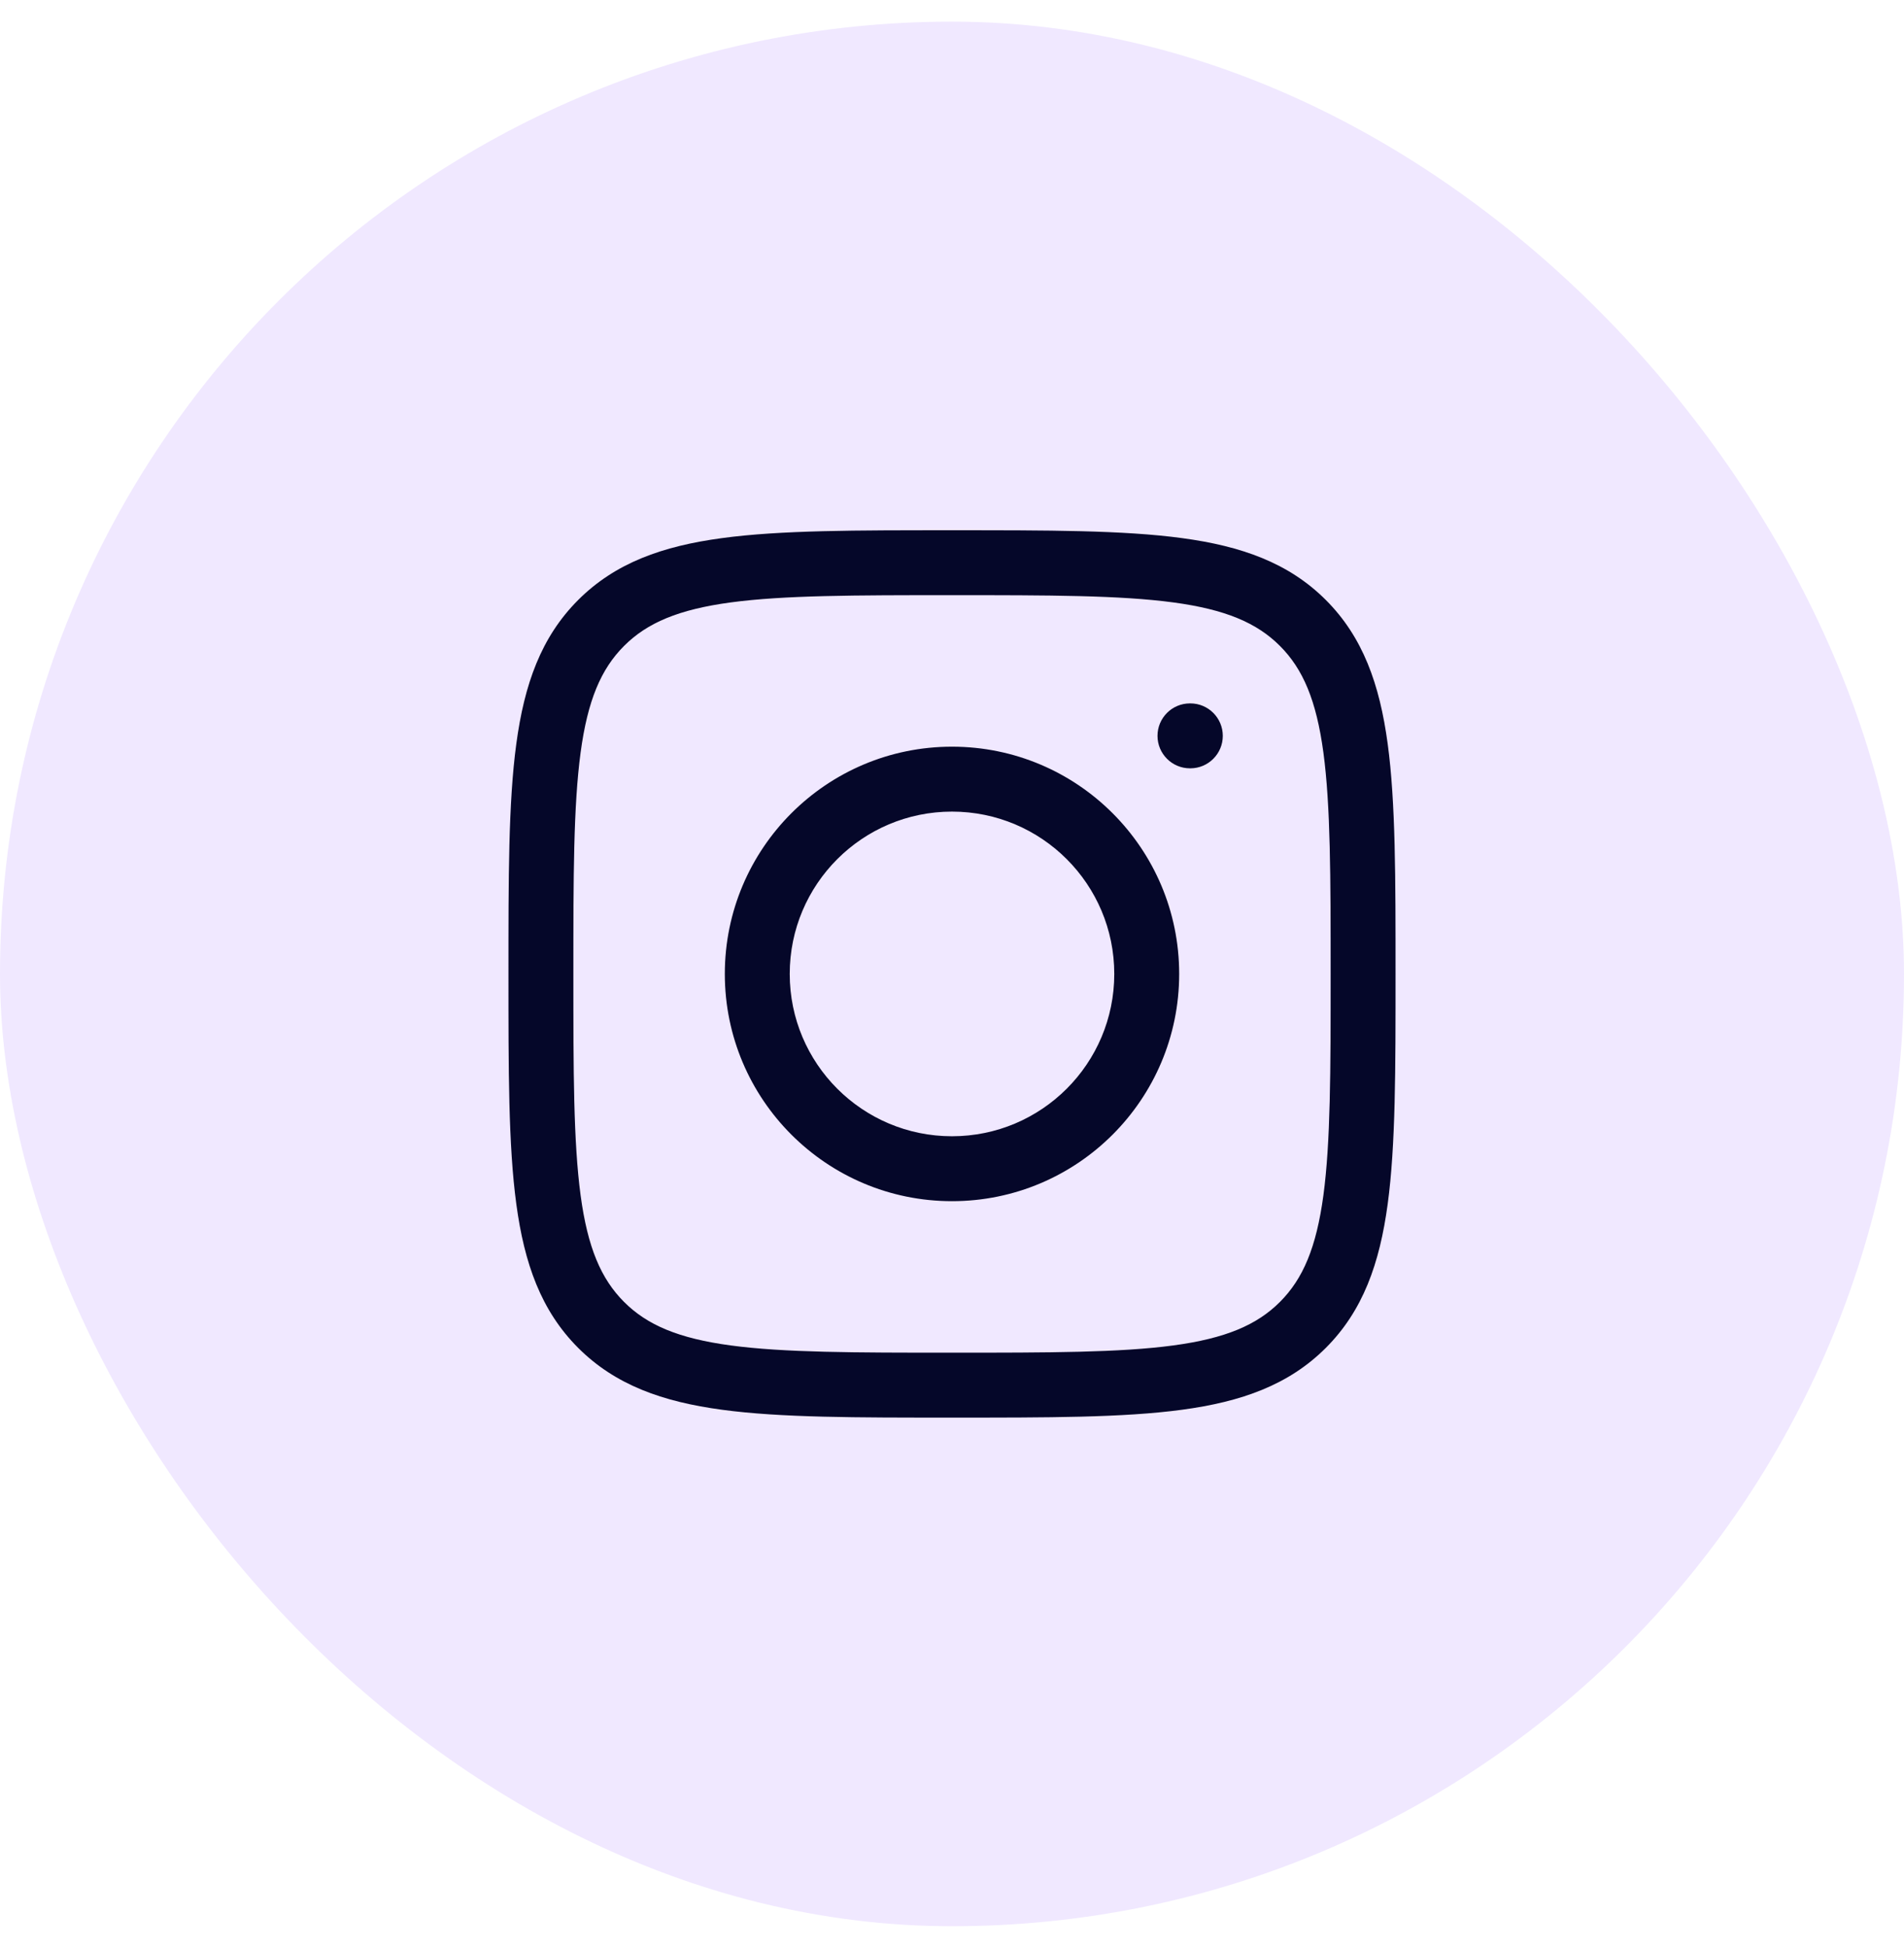
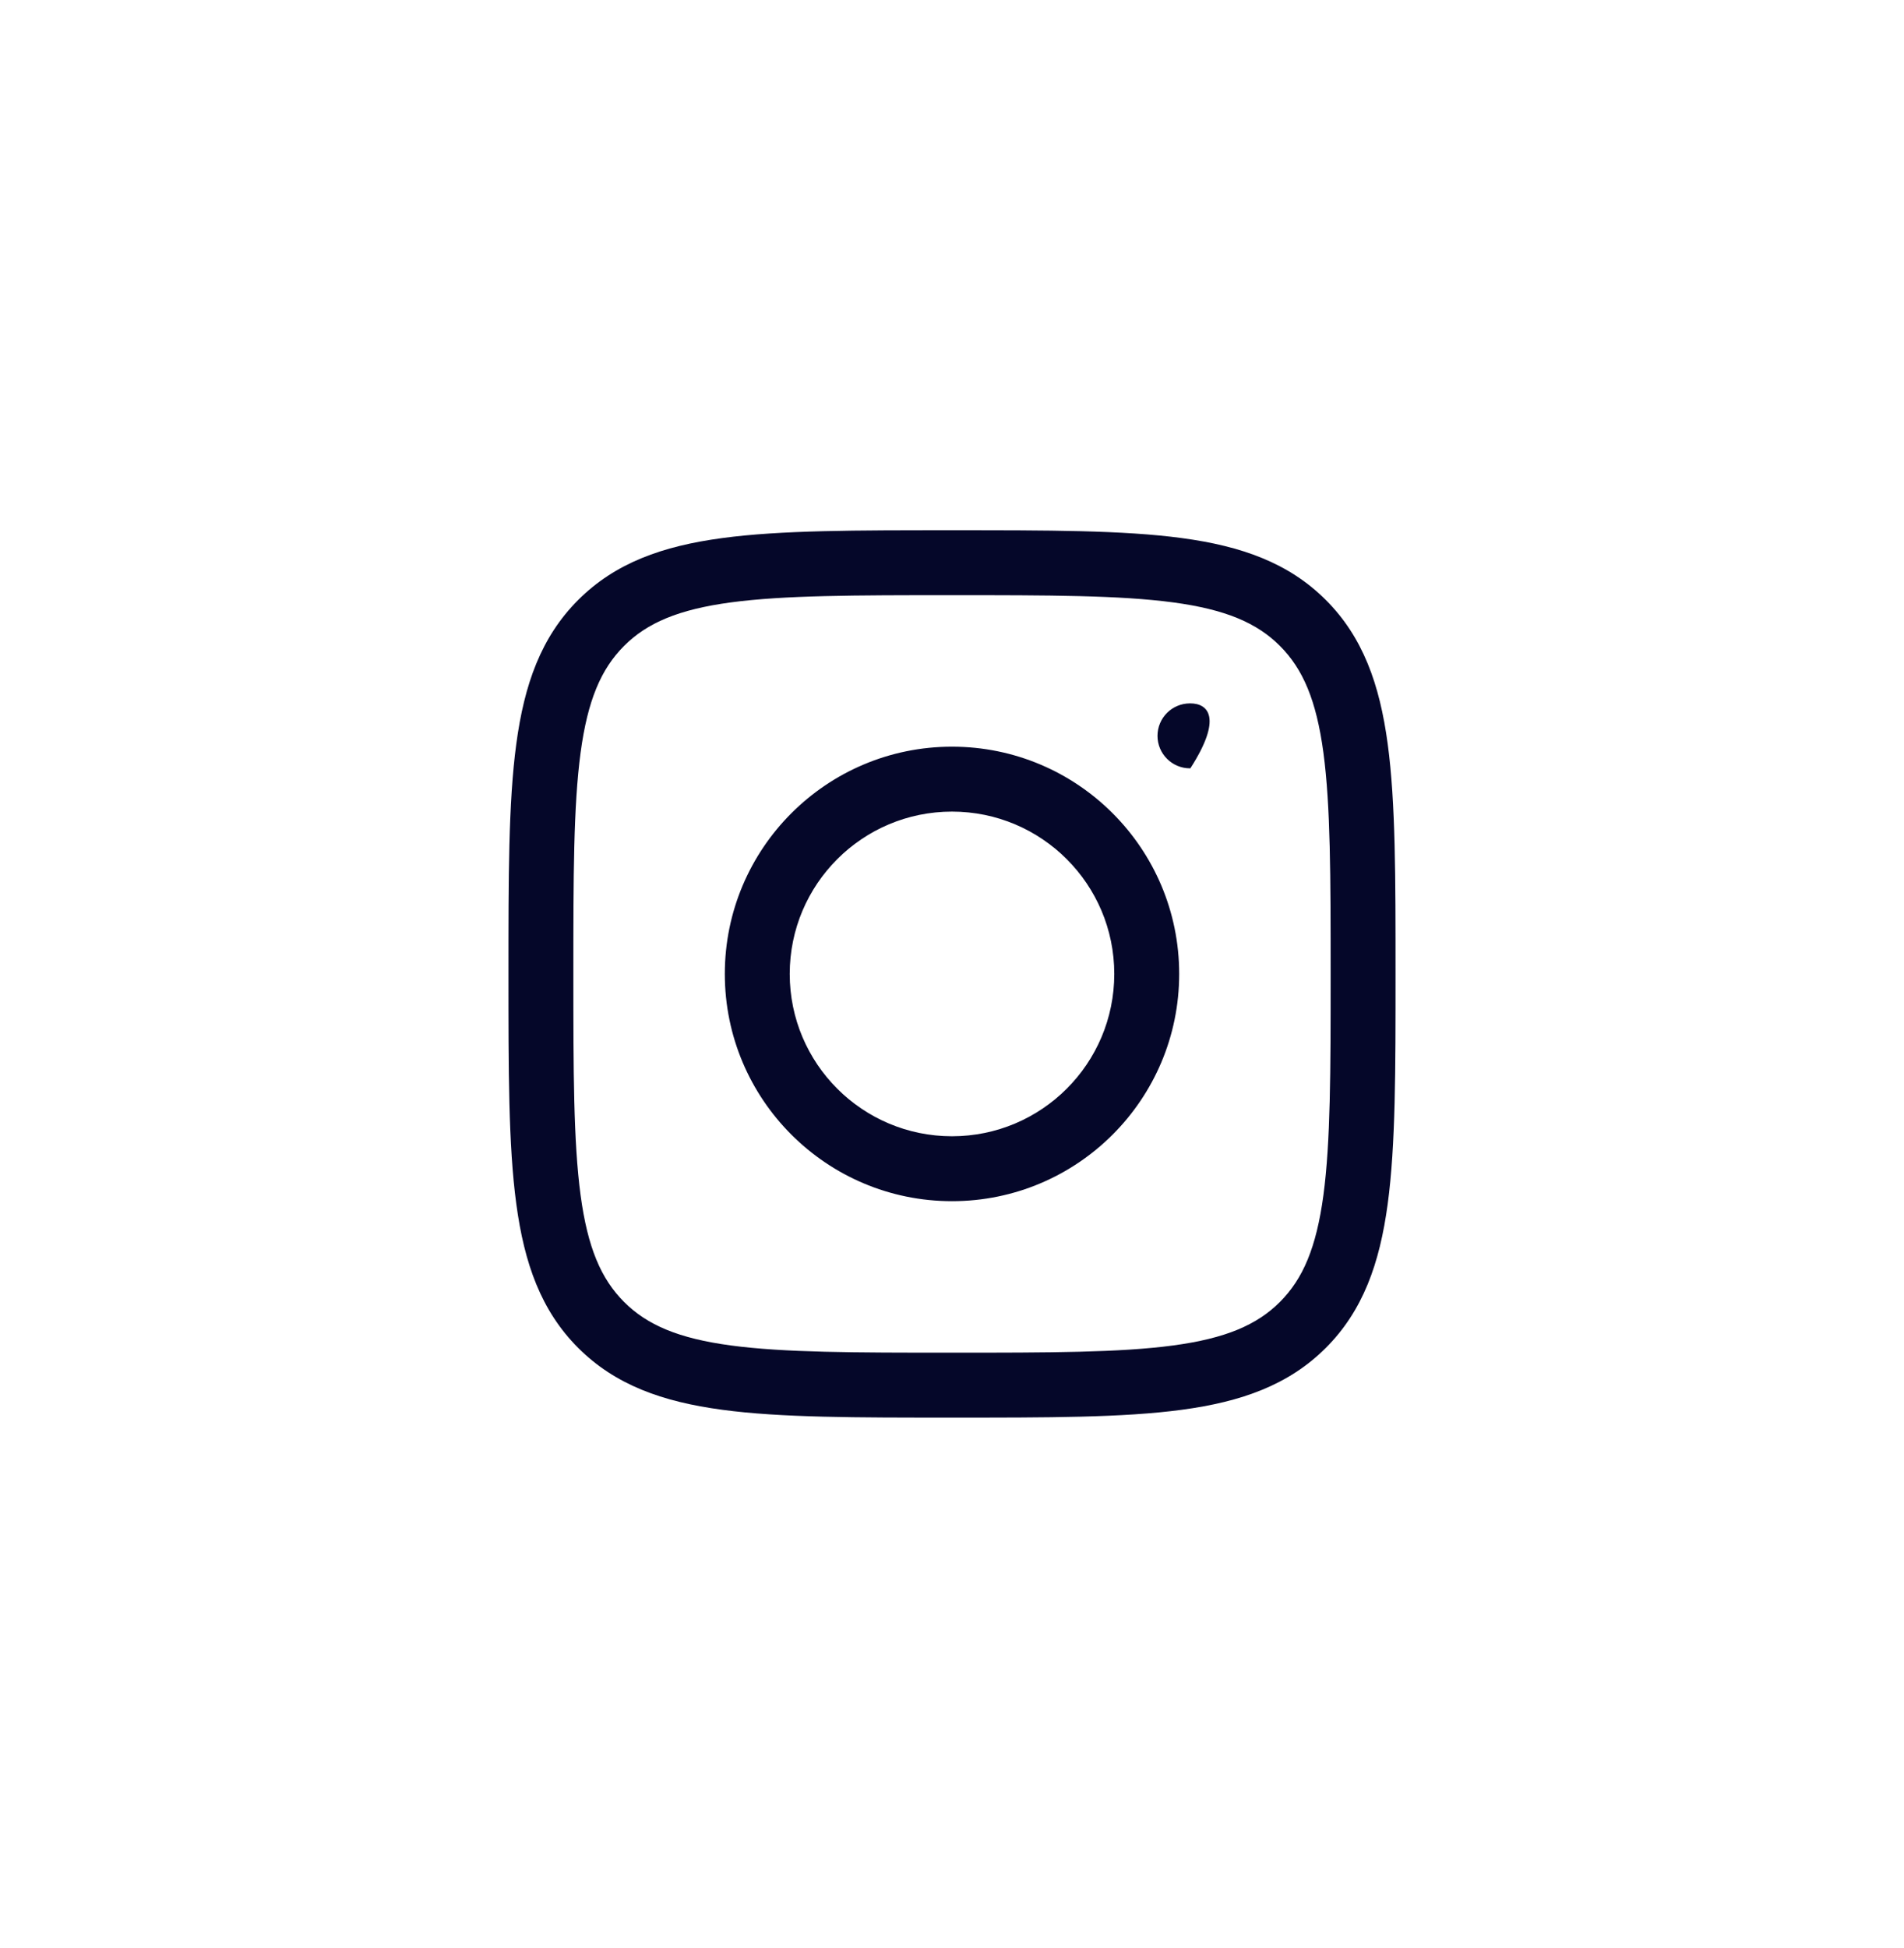
<svg xmlns="http://www.w3.org/2000/svg" width="44" height="45" viewBox="0 0 44 45" fill="none">
-   <rect y="0.5" width="44" height="44" rx="22" fill="#955CFF" fill-opacity="0.14" />
-   <path d="M13.891 14.391L13.361 13.861L13.361 13.861L13.891 14.391ZM30.109 14.391L30.639 13.861L30.639 13.861L30.109 14.391ZM30.109 30.609L30.639 31.139L30.639 31.139L30.109 30.609ZM13.891 30.609L13.361 31.139L13.361 31.139L13.891 30.609ZM27.508 17.75C27.922 17.75 28.258 17.414 28.258 17C28.258 16.586 27.922 16.25 27.508 16.25V17.75ZM27.499 16.25C27.085 16.25 26.749 16.586 26.749 17C26.749 17.414 27.085 17.75 27.499 17.75V16.25ZM12.5 22.5H13.25C13.25 20.24 13.252 18.62 13.417 17.388C13.58 16.178 13.889 15.455 14.422 14.922L13.891 14.391L13.361 13.861C12.503 14.719 12.116 15.811 11.931 17.188C11.748 18.543 11.75 20.282 11.75 22.5H12.5ZM13.891 14.391L14.422 14.922C14.955 14.389 15.678 14.08 16.888 13.917C18.12 13.752 19.74 13.75 22 13.75V13V12.25C19.782 12.25 18.043 12.248 16.688 12.431C15.311 12.616 14.219 13.003 13.361 13.861L13.891 14.391ZM22 13V13.75C24.26 13.75 25.88 13.752 27.112 13.917C28.322 14.08 29.045 14.389 29.578 14.922L30.109 14.391L30.639 13.861C29.781 13.003 28.689 12.616 27.312 12.431C25.957 12.248 24.218 12.25 22 12.25V13ZM30.109 14.391L29.578 14.922C30.111 15.455 30.42 16.178 30.583 17.388C30.748 18.62 30.75 20.24 30.75 22.5H31.5H32.25C32.25 20.282 32.252 18.543 32.069 17.188C31.884 15.811 31.497 14.719 30.639 13.861L30.109 14.391ZM31.5 22.5H30.75C30.75 24.76 30.748 26.38 30.583 27.612C30.42 28.822 30.111 29.545 29.578 30.078L30.109 30.609L30.639 31.139C31.497 30.281 31.884 29.189 32.069 27.812C32.252 26.457 32.25 24.718 32.25 22.5H31.5ZM30.109 30.609L29.578 30.078C29.045 30.611 28.322 30.92 27.112 31.083C25.88 31.248 24.26 31.25 22 31.25V32V32.75C24.218 32.75 25.957 32.752 27.312 32.569C28.689 32.384 29.781 31.997 30.639 31.139L30.109 30.609ZM22 32V31.25C19.74 31.25 18.12 31.248 16.888 31.083C15.678 30.92 14.955 30.611 14.422 30.078L13.891 30.609L13.361 31.139C14.219 31.997 15.311 32.384 16.688 32.569C18.043 32.752 19.782 32.75 22 32.75V32ZM13.891 30.609L14.422 30.078C13.889 29.545 13.58 28.822 13.417 27.612C13.252 26.38 13.25 24.76 13.25 22.5H12.5H11.75C11.75 24.718 11.748 26.457 11.931 27.812C12.116 29.189 12.503 30.281 13.361 31.139L13.891 30.609ZM26.5 22.5H25.75C25.75 24.571 24.071 26.25 22 26.25V27V27.75C24.899 27.75 27.25 25.399 27.25 22.5H26.5ZM22 27V26.25C19.929 26.25 18.25 24.571 18.25 22.5H17.5H16.75C16.75 25.399 19.101 27.75 22 27.75V27ZM17.5 22.5H18.25C18.25 20.429 19.929 18.75 22 18.75V18V17.25C19.101 17.25 16.75 19.601 16.75 22.5H17.5ZM22 18V18.75C24.071 18.75 25.75 20.429 25.75 22.5H26.5H27.25C27.25 19.601 24.899 17.25 22 17.25V18ZM27.508 17V16.25H27.499V17V17.75H27.508V17Z" fill="#050729" />
+   <path d="M13.891 14.391L13.361 13.861L13.361 13.861L13.891 14.391ZM30.109 14.391L30.639 13.861L30.639 13.861L30.109 14.391ZM30.109 30.609L30.639 31.139L30.639 31.139L30.109 30.609ZM13.891 30.609L13.361 31.139L13.361 31.139L13.891 30.609ZM27.508 17.75C28.258 16.586 27.922 16.25 27.508 16.25V17.75ZM27.499 16.25C27.085 16.25 26.749 16.586 26.749 17C26.749 17.414 27.085 17.75 27.499 17.75V16.25ZM12.5 22.5H13.25C13.25 20.24 13.252 18.62 13.417 17.388C13.58 16.178 13.889 15.455 14.422 14.922L13.891 14.391L13.361 13.861C12.503 14.719 12.116 15.811 11.931 17.188C11.748 18.543 11.75 20.282 11.75 22.5H12.5ZM13.891 14.391L14.422 14.922C14.955 14.389 15.678 14.08 16.888 13.917C18.12 13.752 19.74 13.75 22 13.75V13V12.25C19.782 12.25 18.043 12.248 16.688 12.431C15.311 12.616 14.219 13.003 13.361 13.861L13.891 14.391ZM22 13V13.75C24.26 13.75 25.88 13.752 27.112 13.917C28.322 14.08 29.045 14.389 29.578 14.922L30.109 14.391L30.639 13.861C29.781 13.003 28.689 12.616 27.312 12.431C25.957 12.248 24.218 12.25 22 12.25V13ZM30.109 14.391L29.578 14.922C30.111 15.455 30.42 16.178 30.583 17.388C30.748 18.62 30.75 20.24 30.75 22.5H31.5H32.25C32.25 20.282 32.252 18.543 32.069 17.188C31.884 15.811 31.497 14.719 30.639 13.861L30.109 14.391ZM31.5 22.5H30.75C30.75 24.76 30.748 26.38 30.583 27.612C30.42 28.822 30.111 29.545 29.578 30.078L30.109 30.609L30.639 31.139C31.497 30.281 31.884 29.189 32.069 27.812C32.252 26.457 32.25 24.718 32.25 22.5H31.5ZM30.109 30.609L29.578 30.078C29.045 30.611 28.322 30.92 27.112 31.083C25.88 31.248 24.26 31.25 22 31.25V32V32.75C24.218 32.75 25.957 32.752 27.312 32.569C28.689 32.384 29.781 31.997 30.639 31.139L30.109 30.609ZM22 32V31.25C19.74 31.25 18.12 31.248 16.888 31.083C15.678 30.92 14.955 30.611 14.422 30.078L13.891 30.609L13.361 31.139C14.219 31.997 15.311 32.384 16.688 32.569C18.043 32.752 19.782 32.75 22 32.75V32ZM13.891 30.609L14.422 30.078C13.889 29.545 13.58 28.822 13.417 27.612C13.252 26.38 13.25 24.76 13.25 22.5H12.5H11.75C11.75 24.718 11.748 26.457 11.931 27.812C12.116 29.189 12.503 30.281 13.361 31.139L13.891 30.609ZM26.5 22.5H25.75C25.75 24.571 24.071 26.25 22 26.25V27V27.75C24.899 27.75 27.25 25.399 27.25 22.5H26.5ZM22 27V26.25C19.929 26.25 18.25 24.571 18.25 22.5H17.5H16.75C16.75 25.399 19.101 27.75 22 27.75V27ZM17.5 22.5H18.25C18.25 20.429 19.929 18.75 22 18.75V18V17.25C19.101 17.25 16.75 19.601 16.75 22.5H17.5ZM22 18V18.75C24.071 18.75 25.75 20.429 25.75 22.5H26.5H27.25C27.25 19.601 24.899 17.25 22 17.25V18ZM27.508 17V16.25H27.499V17V17.75H27.508V17Z" fill="#050729" />
</svg>